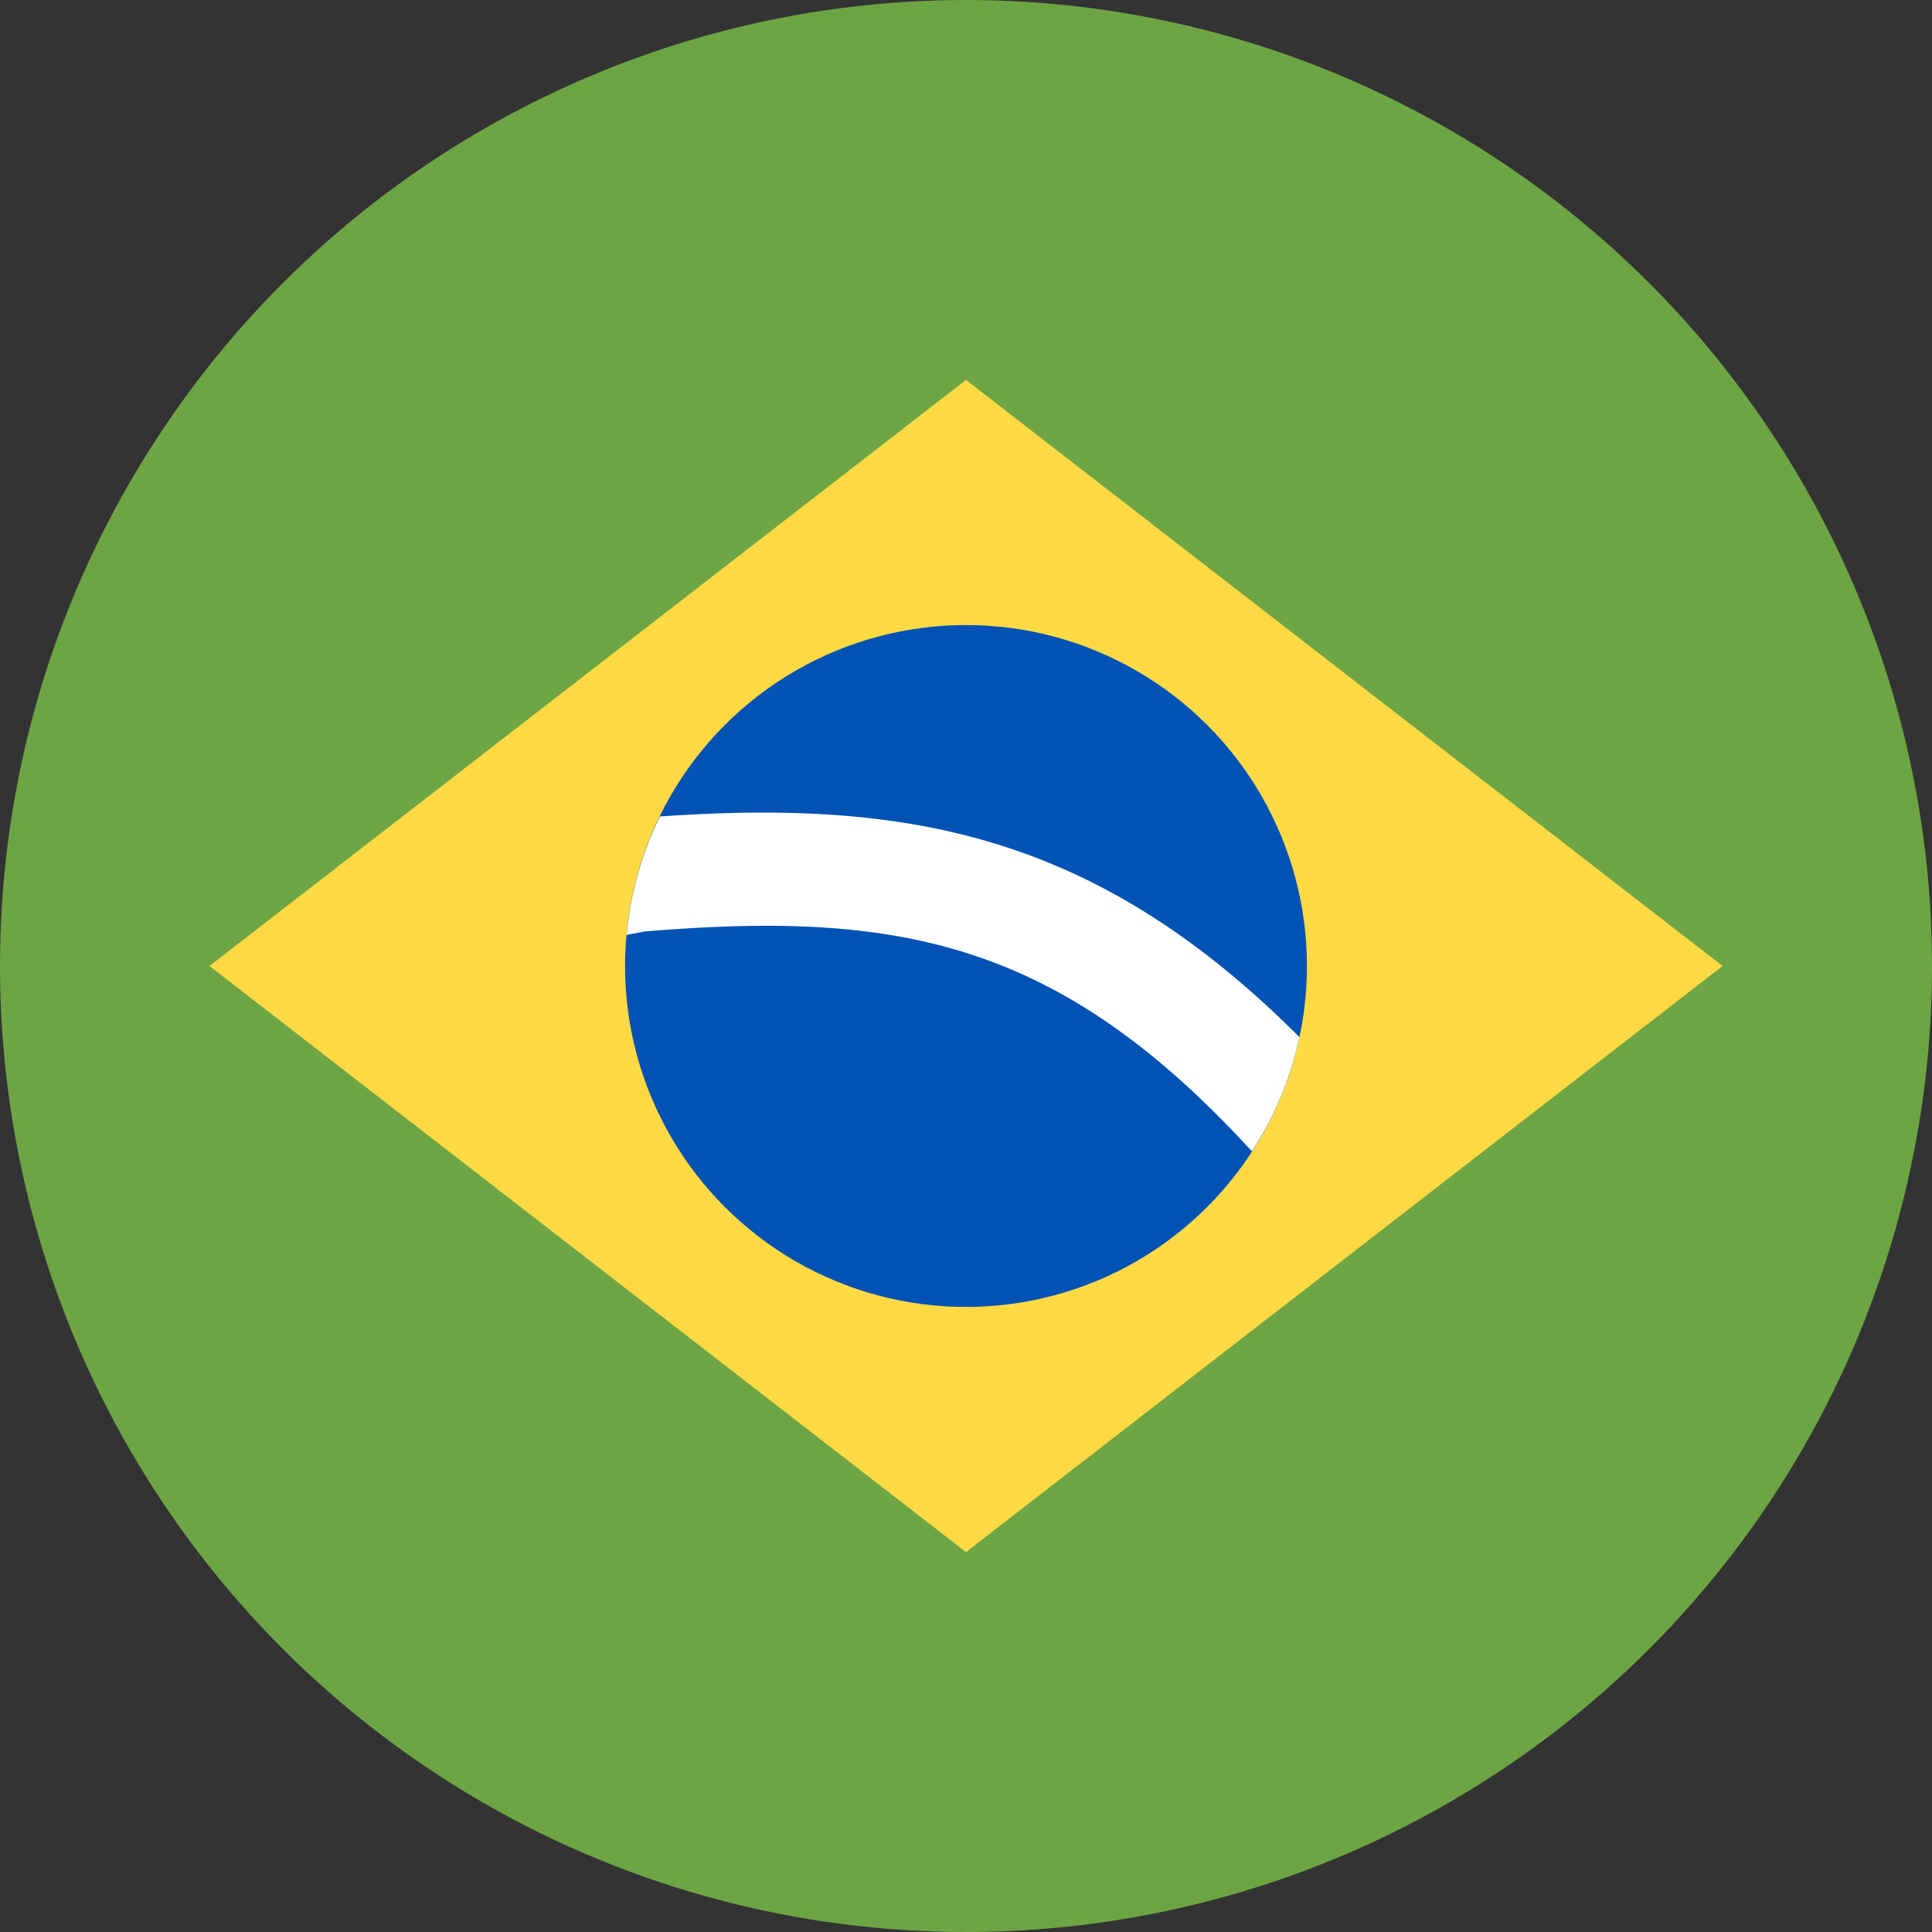
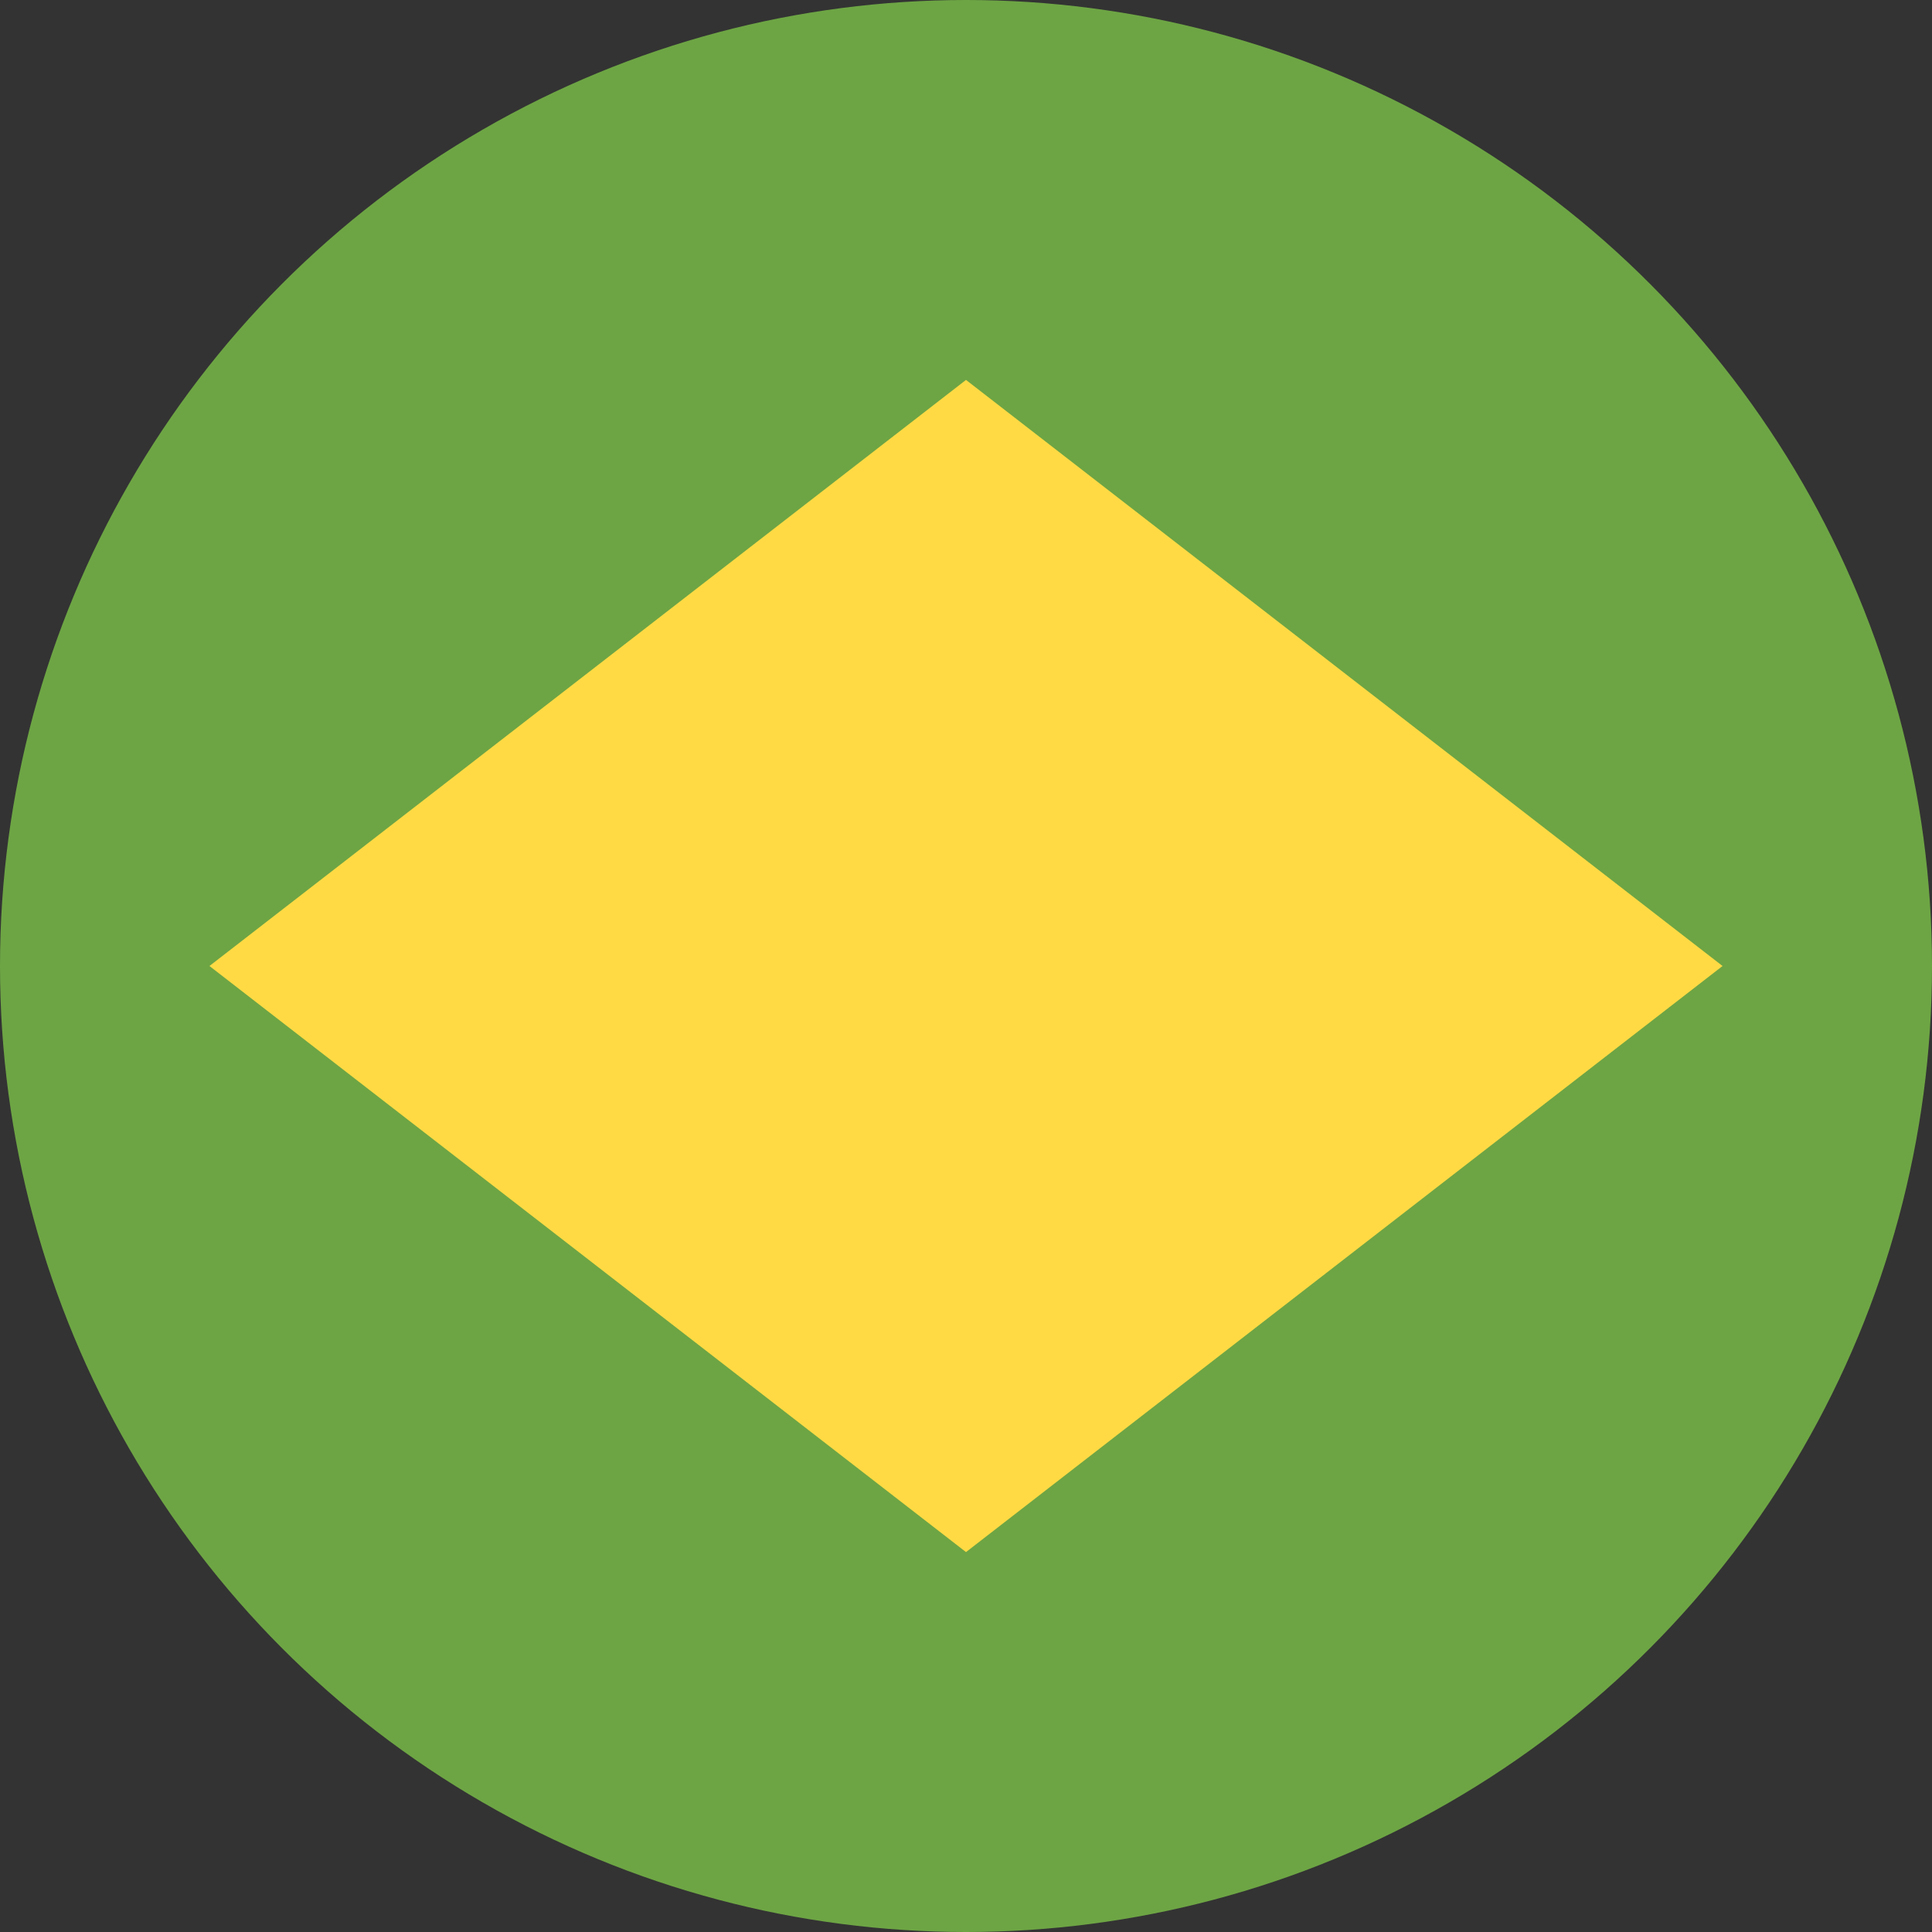
<svg xmlns="http://www.w3.org/2000/svg" width="34" height="34" viewBox="0 0 34 34">
  <rect x="0" y="0" width="34" height="34" fill="#333333" stroke="none" />
  <g id="Grupo_1265" data-name="Grupo 1265" transform="translate(-153 -405)">
    <circle id="Elipse_11" data-name="Elipse 11" cx="17" cy="17" r="17" transform="translate(153 405)" fill="#6da544" style="isolation: isolate" />
    <path id="Caminho_329" data-name="Caminho 329" d="M170,432.314,156.686,422,170,411.686,183.314,422Z" fill="#ffda44" style="isolation: isolate" />
-     <circle id="Elipse_12" data-name="Elipse 12" cx="6" cy="6" r="6" transform="translate(164 416)" fill="#0052b4" style="isolation: isolate" />
-     <path id="Caminho_330" data-name="Caminho 330" d="M164.614,419.369a5.951,5.951,0,0,0-.586,2.083l.322-.06c4.322-.357,7.134.114,10.45,3.621l.232.248a5.956,5.956,0,0,0,.835-2.01C172.3,419.676,168.979,419.064,164.614,419.369Z" fill="#fff" />
  </g>
</svg>